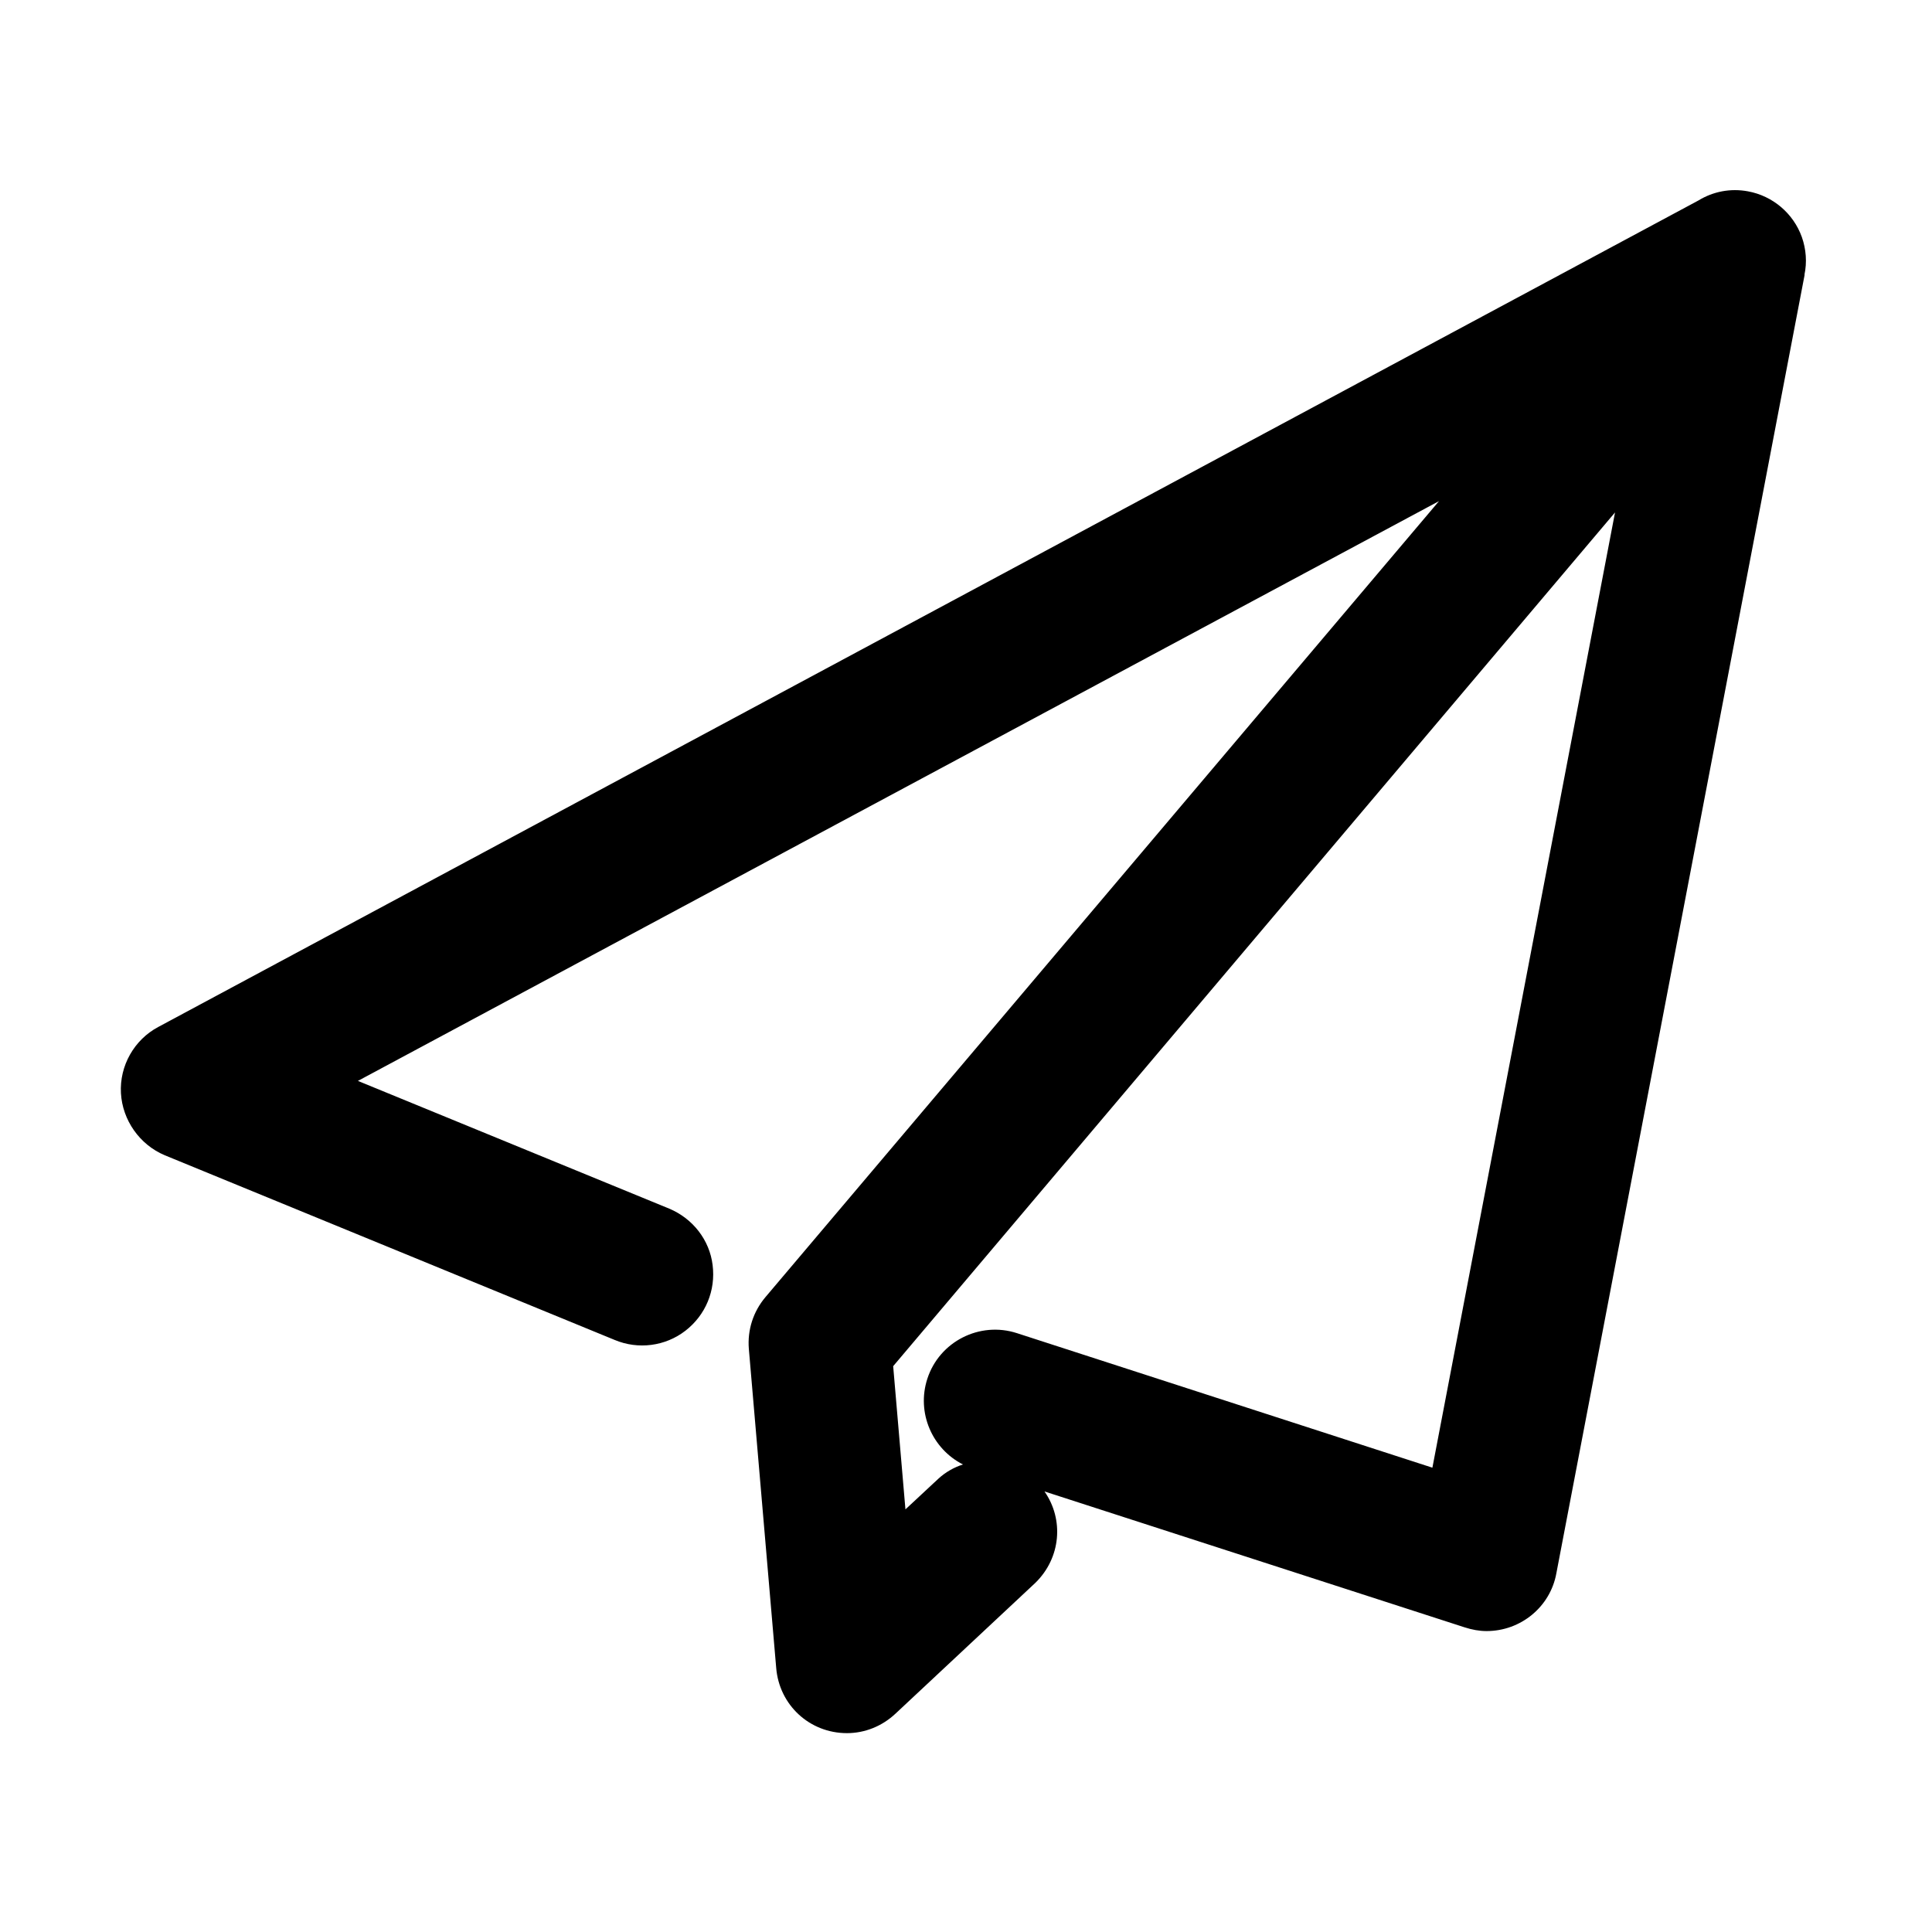
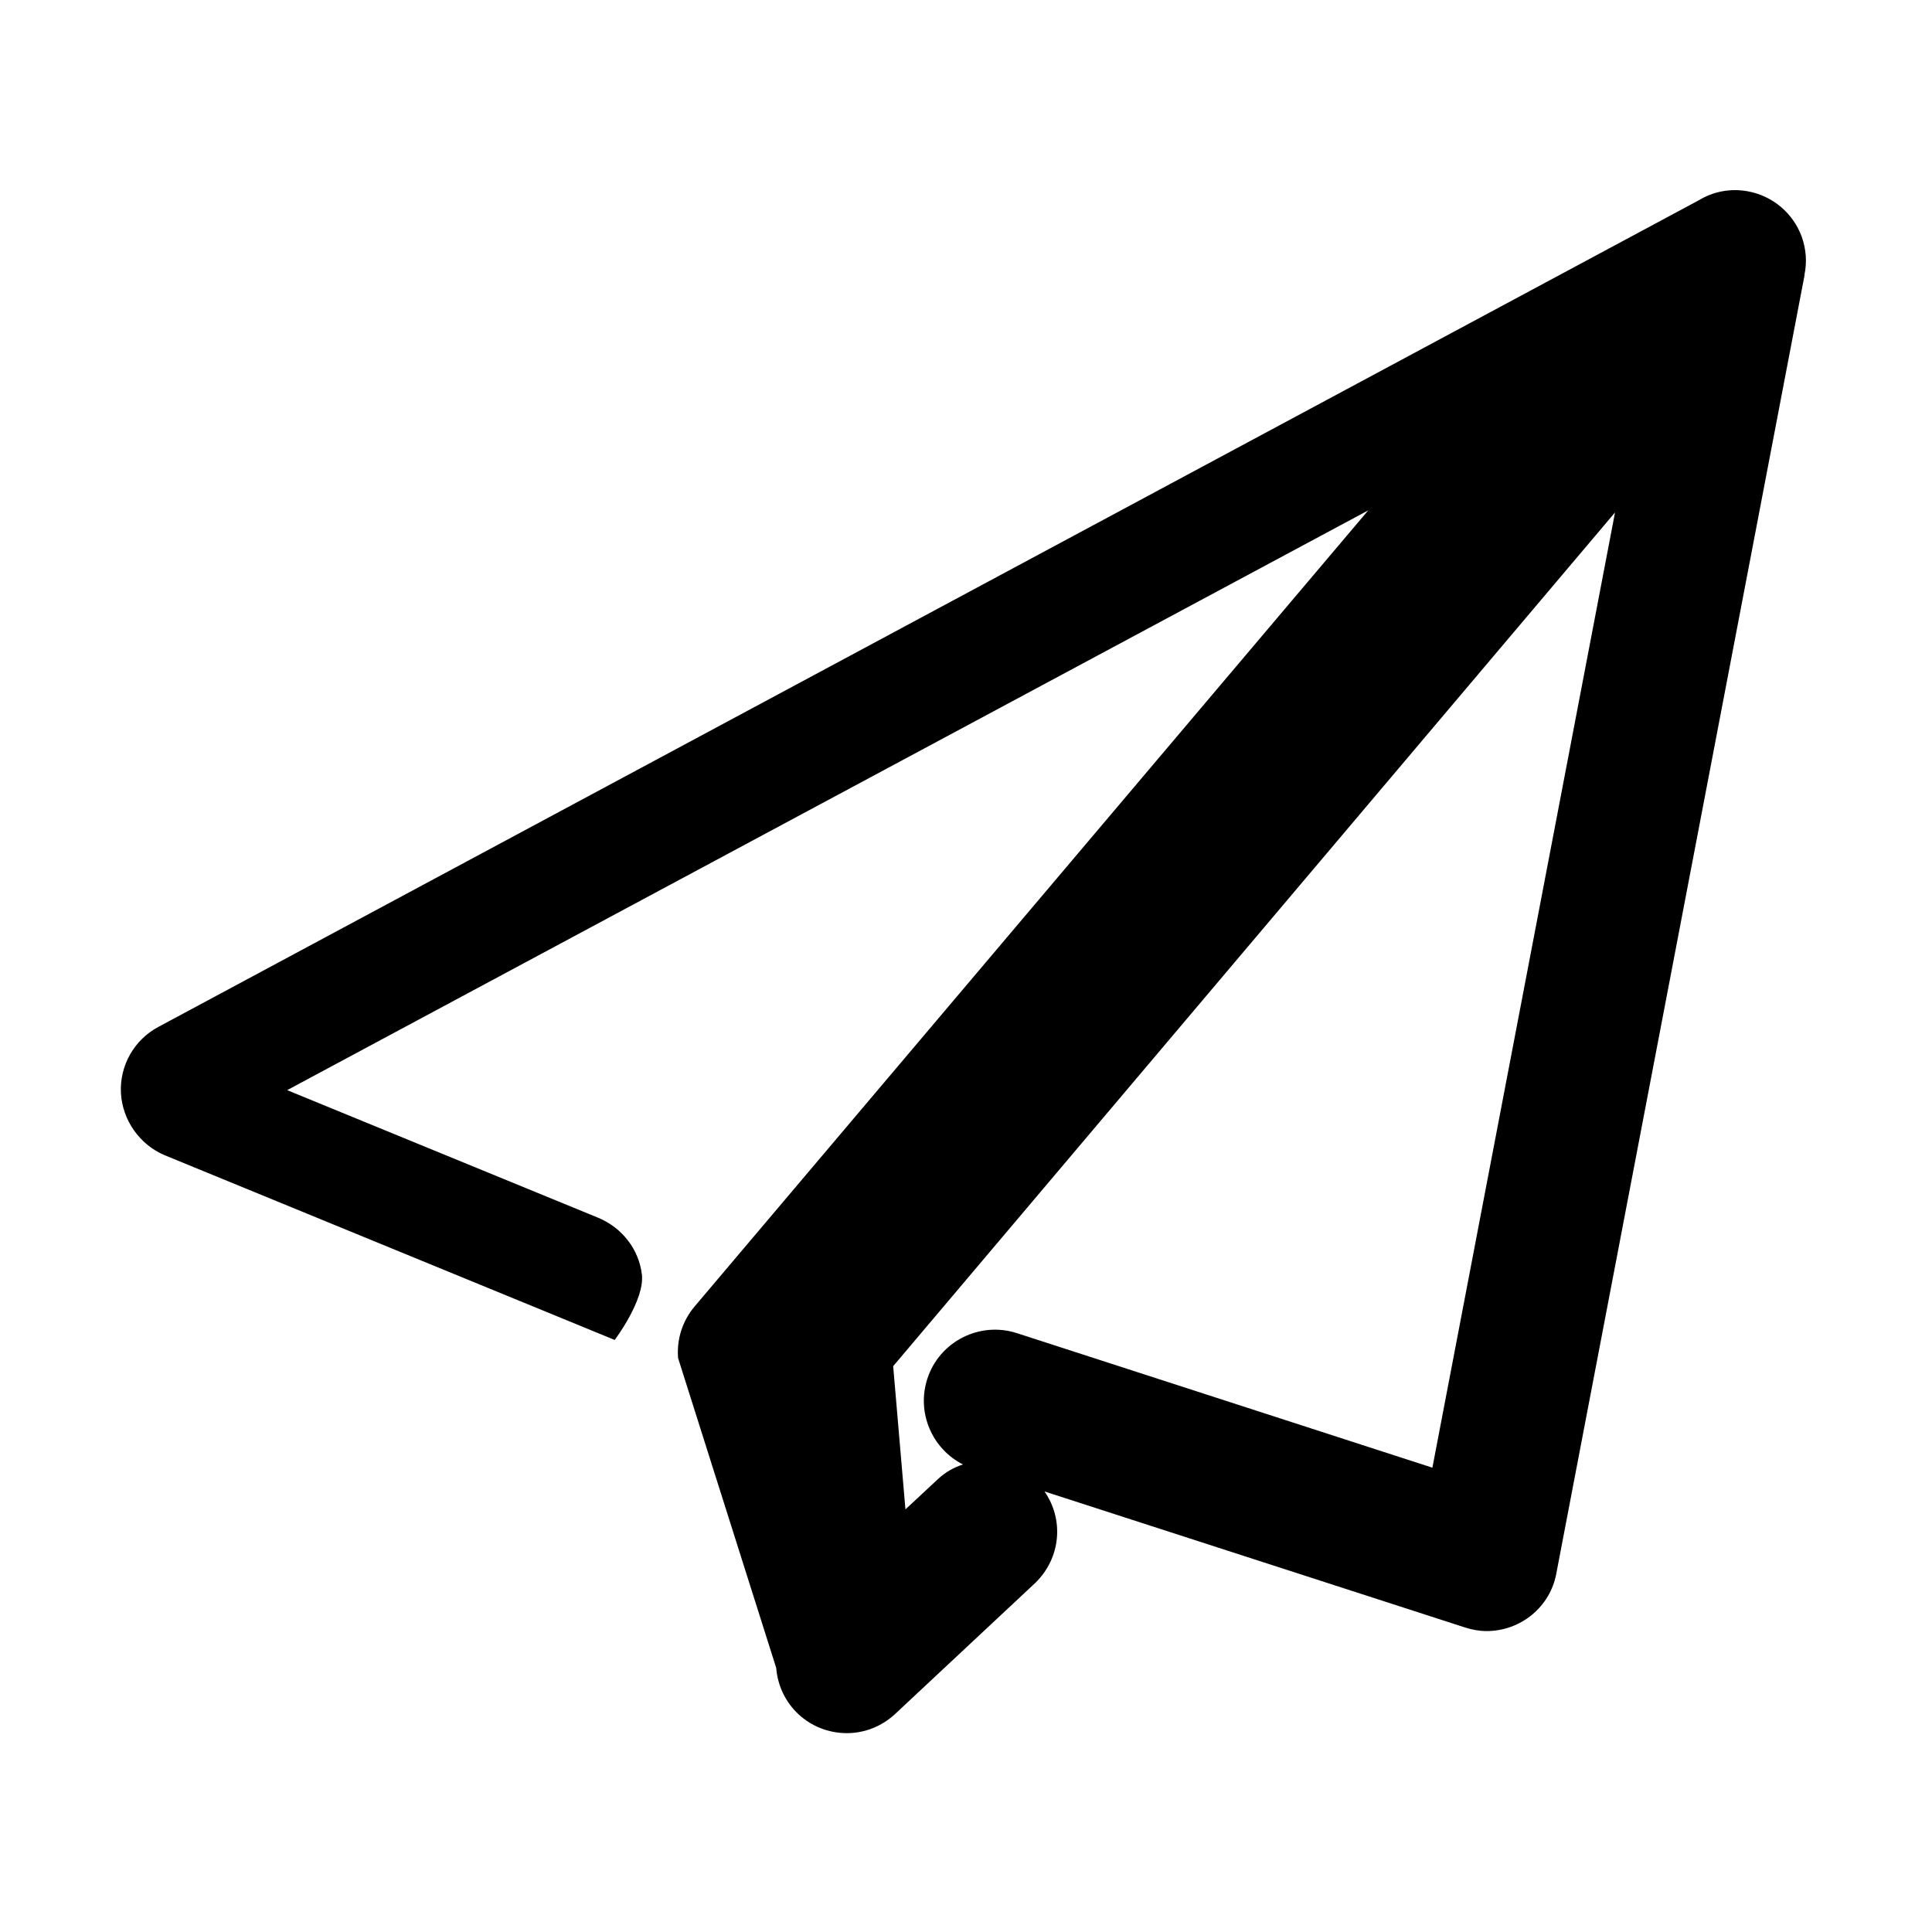
<svg xmlns="http://www.w3.org/2000/svg" t="1757858717908" class="icon" viewBox="0 0 1024 1024" version="1.1" p-id="16797" width="200" height="200">
-   <path d="M955 125.6c-4.5-12.5-15.4-21.8-28.6-24.2-9.2-1.7-18.4 0.1-26.1 4.8L83.9 544.3c-12.8 6.8-20.6 20.6-19.8 35.1 0.8 14.3 9.9 27.3 23.2 32.9l238.5 97.9c12.4 5.2 26.8 3.4 37.5-4.9s16.1-21.3 14.4-34.8c-1.6-13.2-10.4-24.6-23-29.9l-165-67.7 573-307.3-357 421.9c-6.5 7.7-9.6 17.4-8.8 27.4L411.4 884c1.6 19.7 17.7 34.6 37.5 34.6 9.5 0 18.7-3.7 25.8-10.4l74-69.2 0.1-0.1c13.5-13.2 15.2-33.5 4.8-48.4l222.6 72c4 1.3 7.9 2 11.7 2 18.2 0 33.8-12.9 37-30.6l131.6-688.3h-0.1c1.4-6.6 0.9-13.5-1.4-20zM497.3 783.8L479.9 800l-6.5-75.9L856 271.6l-96.8 506.3L539 706.6c-19.7-6.4-41.1 4.4-47.5 24.2-5.8 17.9 2.5 37.1 18.9 45.4-4.7 1.5-9.2 4-13.1 7.6z" p-id="16798" />
+   <path d="M955 125.6c-4.5-12.5-15.4-21.8-28.6-24.2-9.2-1.7-18.4 0.1-26.1 4.8L83.9 544.3c-12.8 6.8-20.6 20.6-19.8 35.1 0.8 14.3 9.9 27.3 23.2 32.9l238.5 97.9s16.1-21.3 14.4-34.8c-1.6-13.2-10.4-24.6-23-29.9l-165-67.7 573-307.3-357 421.9c-6.5 7.7-9.6 17.4-8.8 27.4L411.4 884c1.6 19.7 17.7 34.6 37.5 34.6 9.5 0 18.7-3.7 25.8-10.4l74-69.2 0.1-0.1c13.5-13.2 15.2-33.5 4.8-48.4l222.6 72c4 1.3 7.9 2 11.7 2 18.2 0 33.8-12.9 37-30.6l131.6-688.3h-0.1c1.4-6.6 0.9-13.5-1.4-20zM497.3 783.8L479.9 800l-6.5-75.9L856 271.6l-96.8 506.3L539 706.6c-19.7-6.4-41.1 4.4-47.5 24.2-5.8 17.9 2.5 37.1 18.9 45.4-4.7 1.5-9.2 4-13.1 7.6z" p-id="16798" />
</svg>